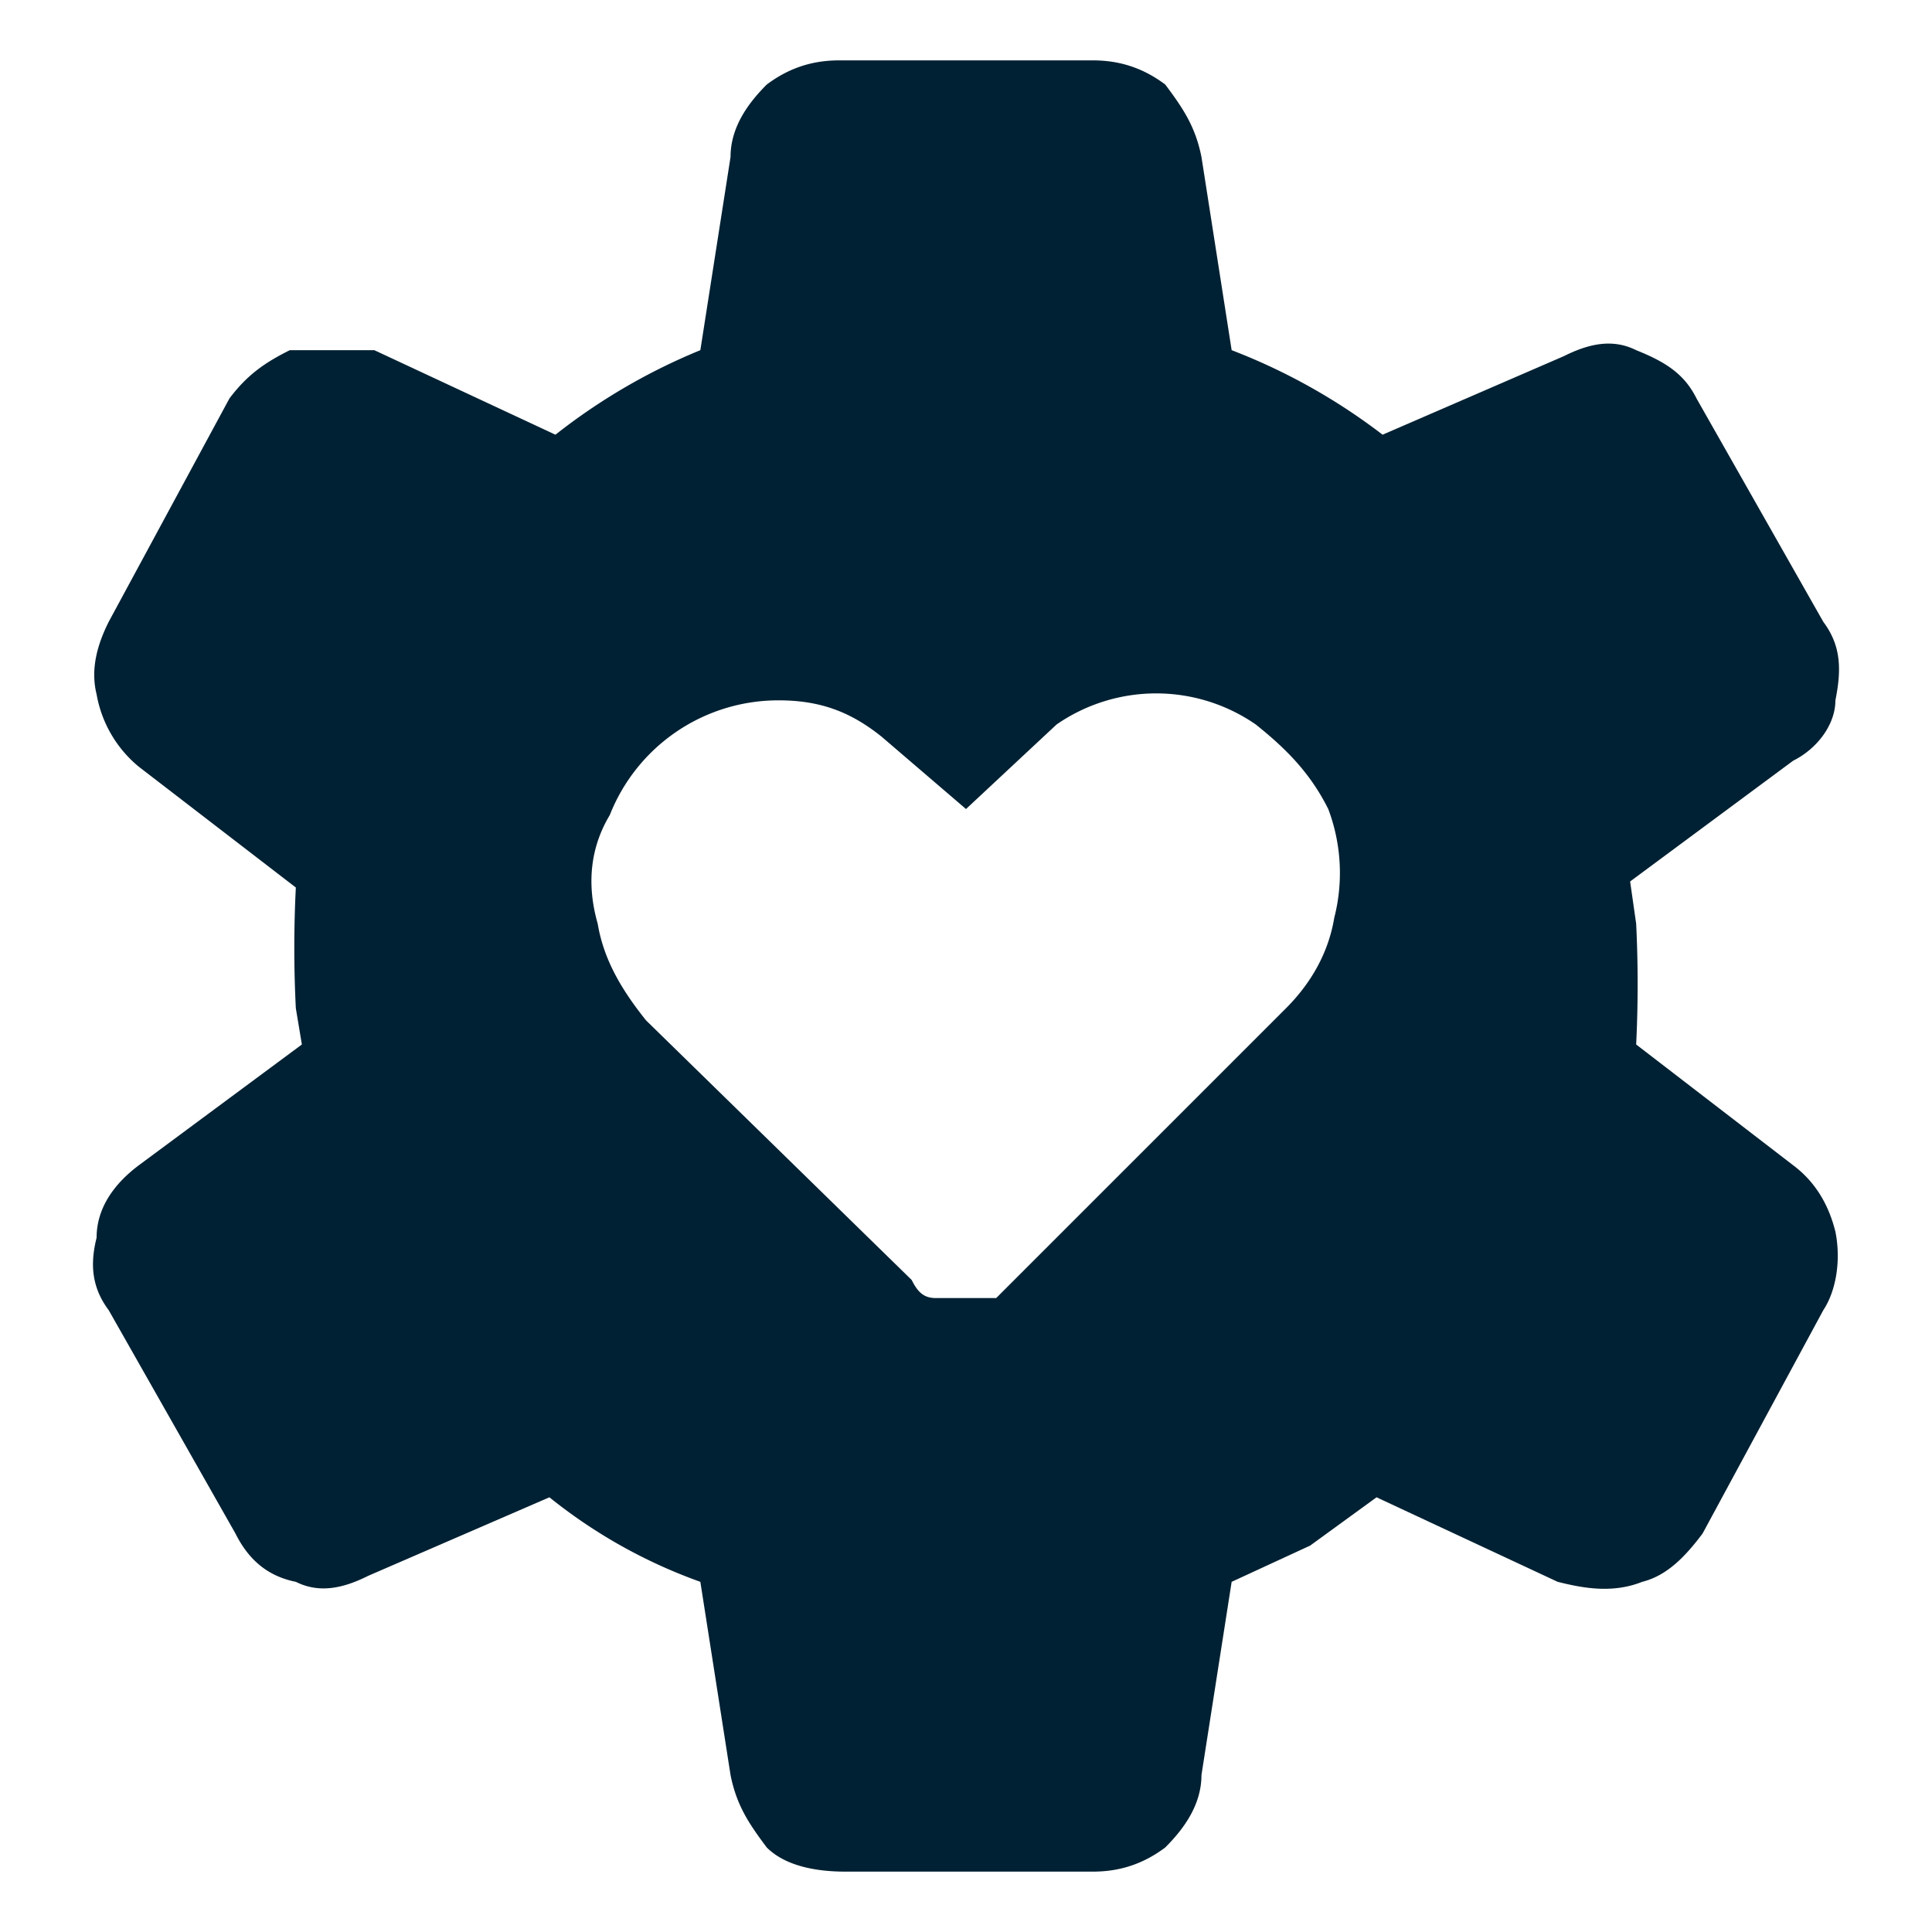
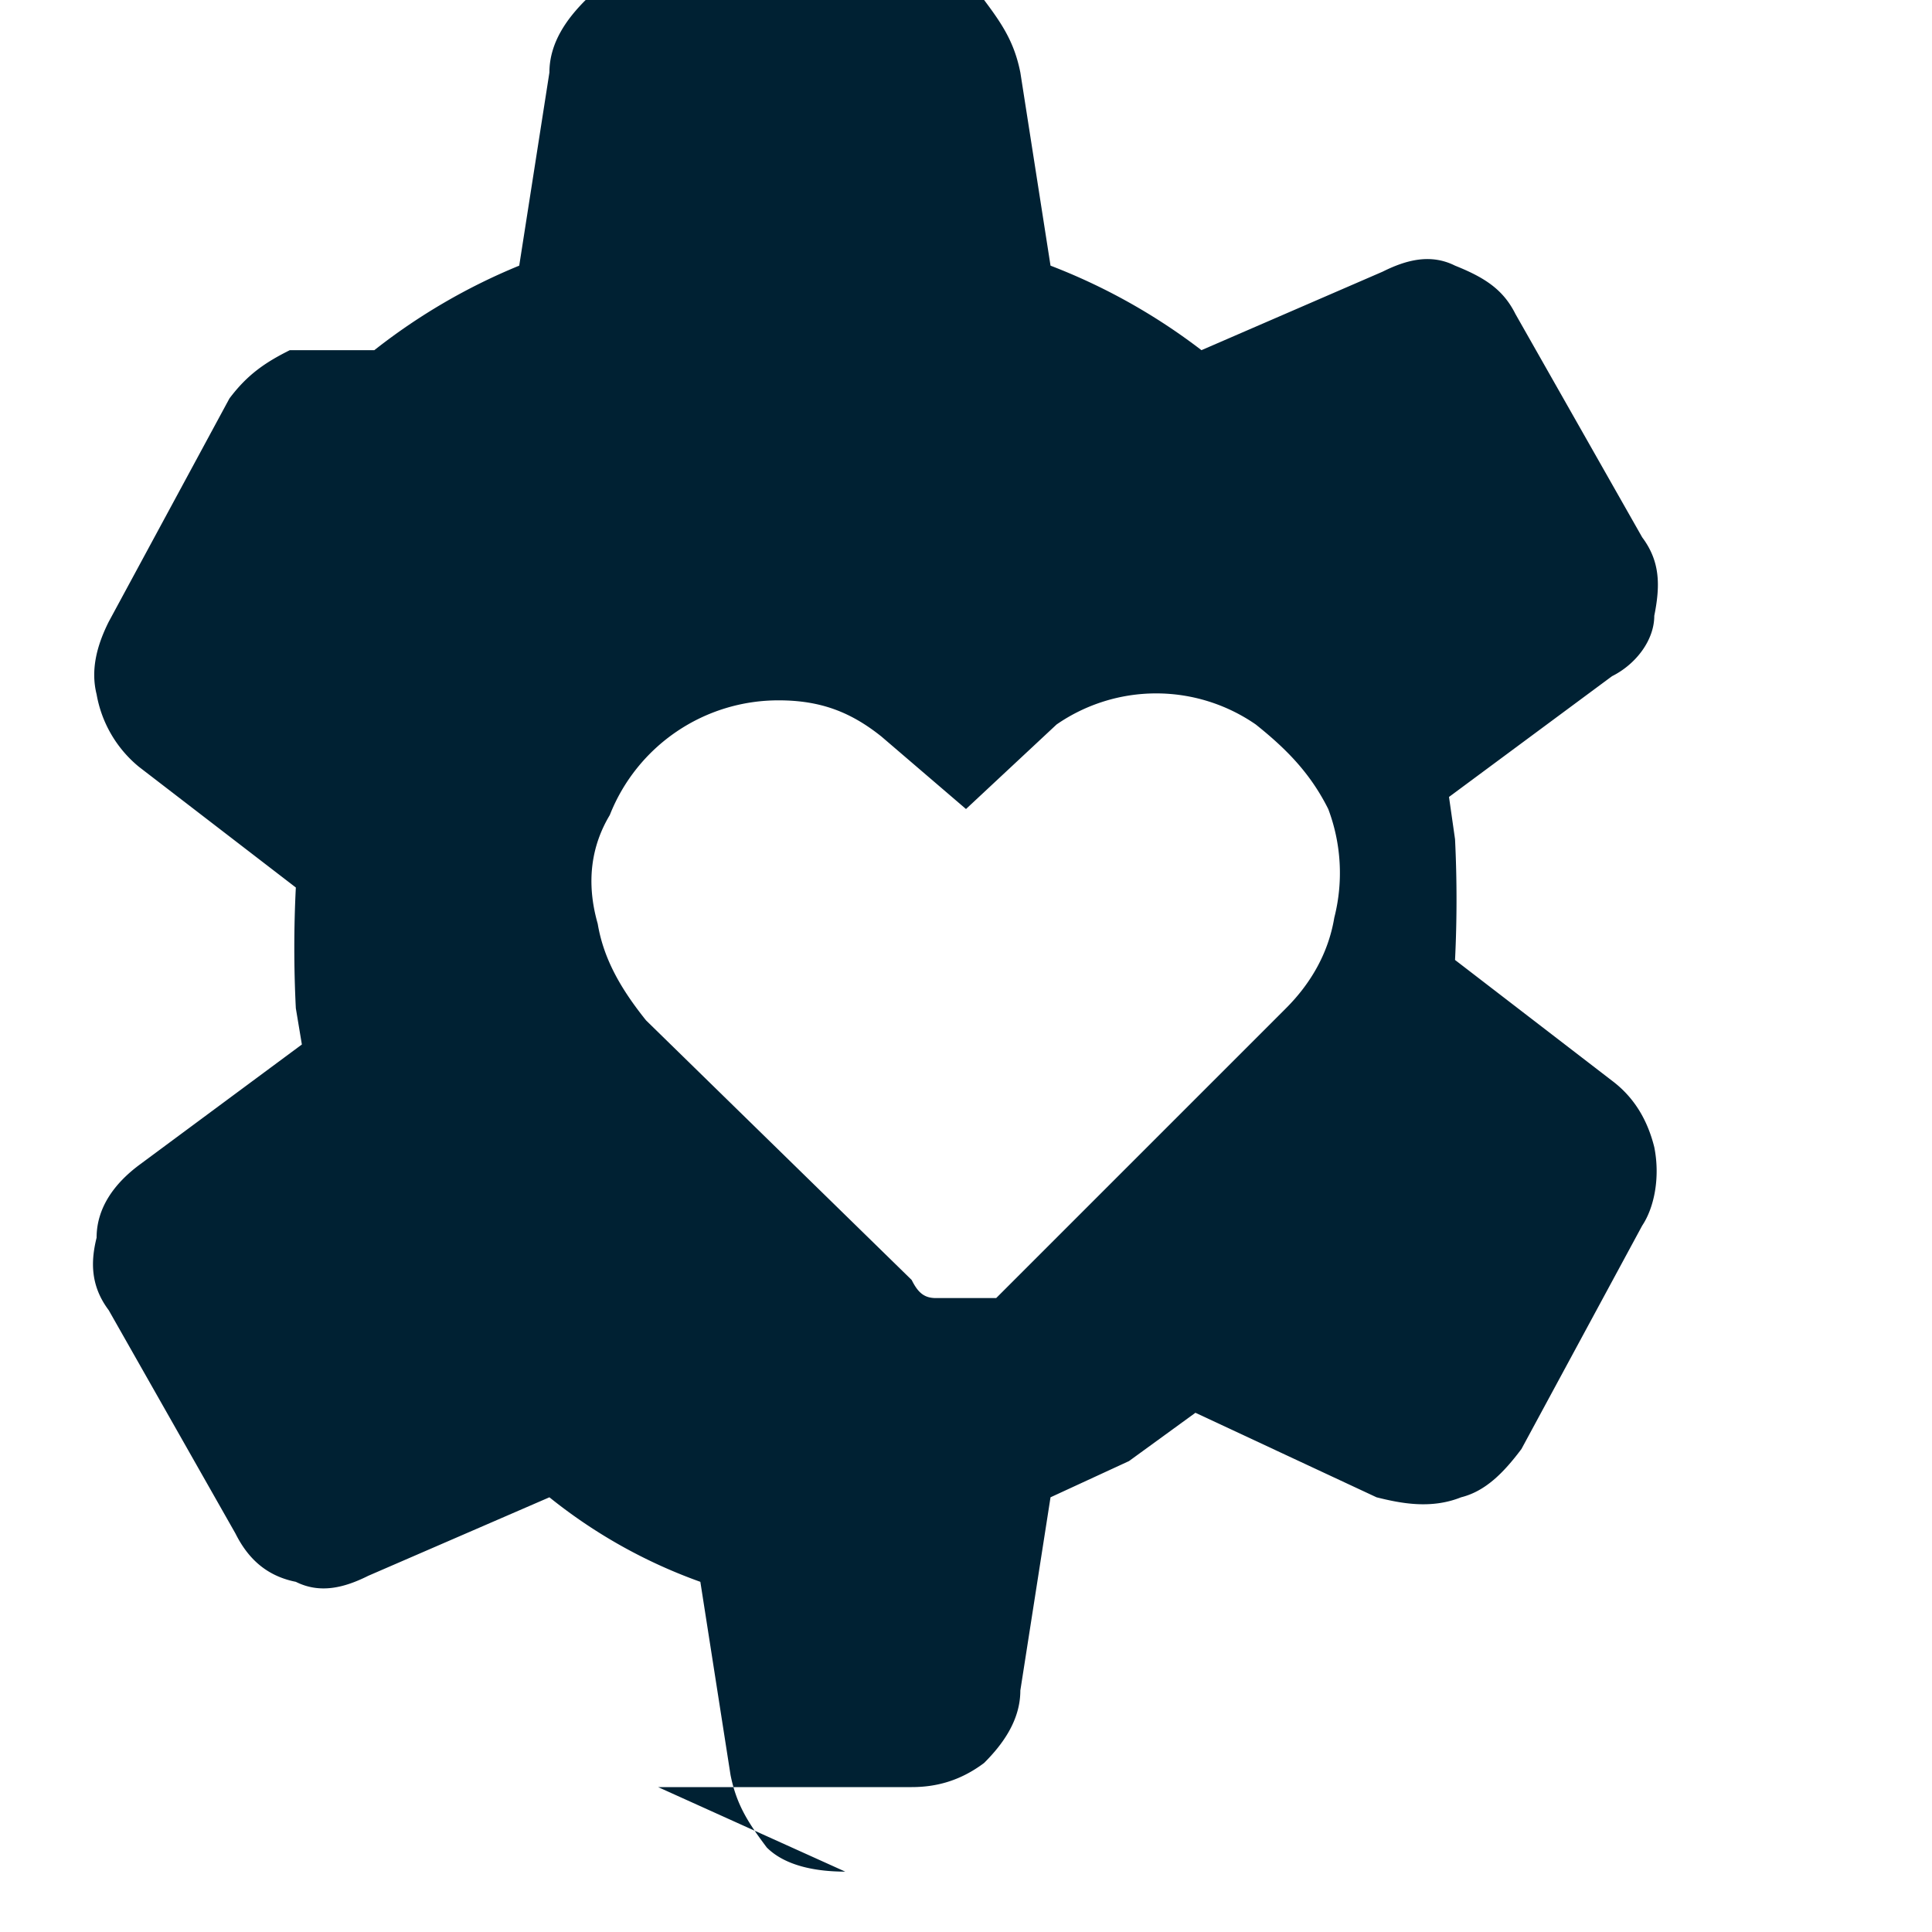
<svg xmlns="http://www.w3.org/2000/svg" width="32" height="32" fill="none" viewBox="0 0 32 32">
-   <path fill="#002133" d="M14 31c-.5 0-1-.1-1.3-.4-.3-.4-.5-.7-.6-1.2l-.5-3.2a8.6 8.6 0 0 1-2.5-1.4l-3 1.3c-.4.2-.8.3-1.2.1-.5-.1-.8-.4-1-.8l-2.1-3.7c-.3-.4-.3-.8-.2-1.2 0-.5.3-.9.7-1.2l2.7-2-.1-.6a19.8 19.8 0 0 1 0-2l-2.6-2a2 2 0 0 1-.7-1.2c-.1-.4 0-.8.2-1.2l2-3.7c.3-.4.6-.6 1-.8h1.4l3 1.4a10 10 0 0 1 2.4-1.4l.5-3.2c0-.5.3-.9.6-1.2.4-.3.8-.4 1.2-.4h4.2c.4 0 .8.1 1.2.4.3.4.5.7.6 1.2l.5 3.2a10 10 0 0 1 2.5 1.4l3-1.3c.4-.2.8-.3 1.2-.1.5.2.8.4 1 .8l2.1 3.7c.3.4.3.8.2 1.3 0 .4-.3.8-.7 1l-2.7 2 .1.7a20.4 20.4 0 0 1 0 2l2.6 2c.4.3.6.7.7 1.1.1.5 0 1-.2 1.3l-2 3.7c-.3.4-.6.7-1 .8-.5.2-1 .1-1.4 0l-3-1.4-1.1.8-1.3.6-.5 3.2c0 .5-.3.9-.6 1.2-.4.3-.8.4-1.2.4h-4.2Zm2-9.5h.5l.4-.4 4.4-4.4c.4-.4.7-.9.8-1.5a3 3 0 0 0-.1-1.8c-.3-.6-.7-1-1.2-1.4a2.9 2.9 0 0 0-3.3 0L16 13.4l-1.4-1.2c-.5-.4-1-.6-1.7-.6a3 3 0 0 0-2.8 1.9c-.3.5-.4 1.1-.2 1.8.1.6.4 1.1.8 1.6l4.4 4.3c.1.2.2.3.4.3h.5Z" />
+   <path fill="#002133" d="M14 31c-.5 0-1-.1-1.3-.4-.3-.4-.5-.7-.6-1.2l-.5-3.2a8.6 8.6 0 0 1-2.5-1.4l-3 1.3c-.4.2-.8.3-1.2.1-.5-.1-.8-.4-1-.8l-2.1-3.7c-.3-.4-.3-.8-.2-1.2 0-.5.3-.9.7-1.2l2.7-2-.1-.6a19.8 19.8 0 0 1 0-2l-2.6-2a2 2 0 0 1-.7-1.2c-.1-.4 0-.8.2-1.2l2-3.7c.3-.4.6-.6 1-.8h1.4a10 10 0 0 1 2.4-1.4l.5-3.2c0-.5.3-.9.6-1.2.4-.3.8-.4 1.2-.4h4.2c.4 0 .8.1 1.2.4.3.4.5.7.6 1.2l.5 3.2a10 10 0 0 1 2.5 1.4l3-1.3c.4-.2.8-.3 1.2-.1.5.2.8.4 1 .8l2.1 3.7c.3.4.3.8.2 1.3 0 .4-.3.8-.7 1l-2.7 2 .1.7a20.4 20.4 0 0 1 0 2l2.6 2c.4.3.6.7.7 1.1.1.5 0 1-.2 1.3l-2 3.7c-.3.4-.6.7-1 .8-.5.2-1 .1-1.4 0l-3-1.4-1.1.8-1.3.6-.5 3.2c0 .5-.3.9-.6 1.2-.4.3-.8.4-1.2.4h-4.2Zm2-9.5h.5l.4-.4 4.4-4.4c.4-.4.7-.9.8-1.5a3 3 0 0 0-.1-1.8c-.3-.6-.7-1-1.2-1.4a2.9 2.9 0 0 0-3.3 0L16 13.4l-1.4-1.2c-.5-.4-1-.6-1.7-.6a3 3 0 0 0-2.8 1.9c-.3.5-.4 1.1-.2 1.8.1.6.4 1.1.8 1.6l4.4 4.3c.1.2.2.3.4.3h.5Z" />
</svg>